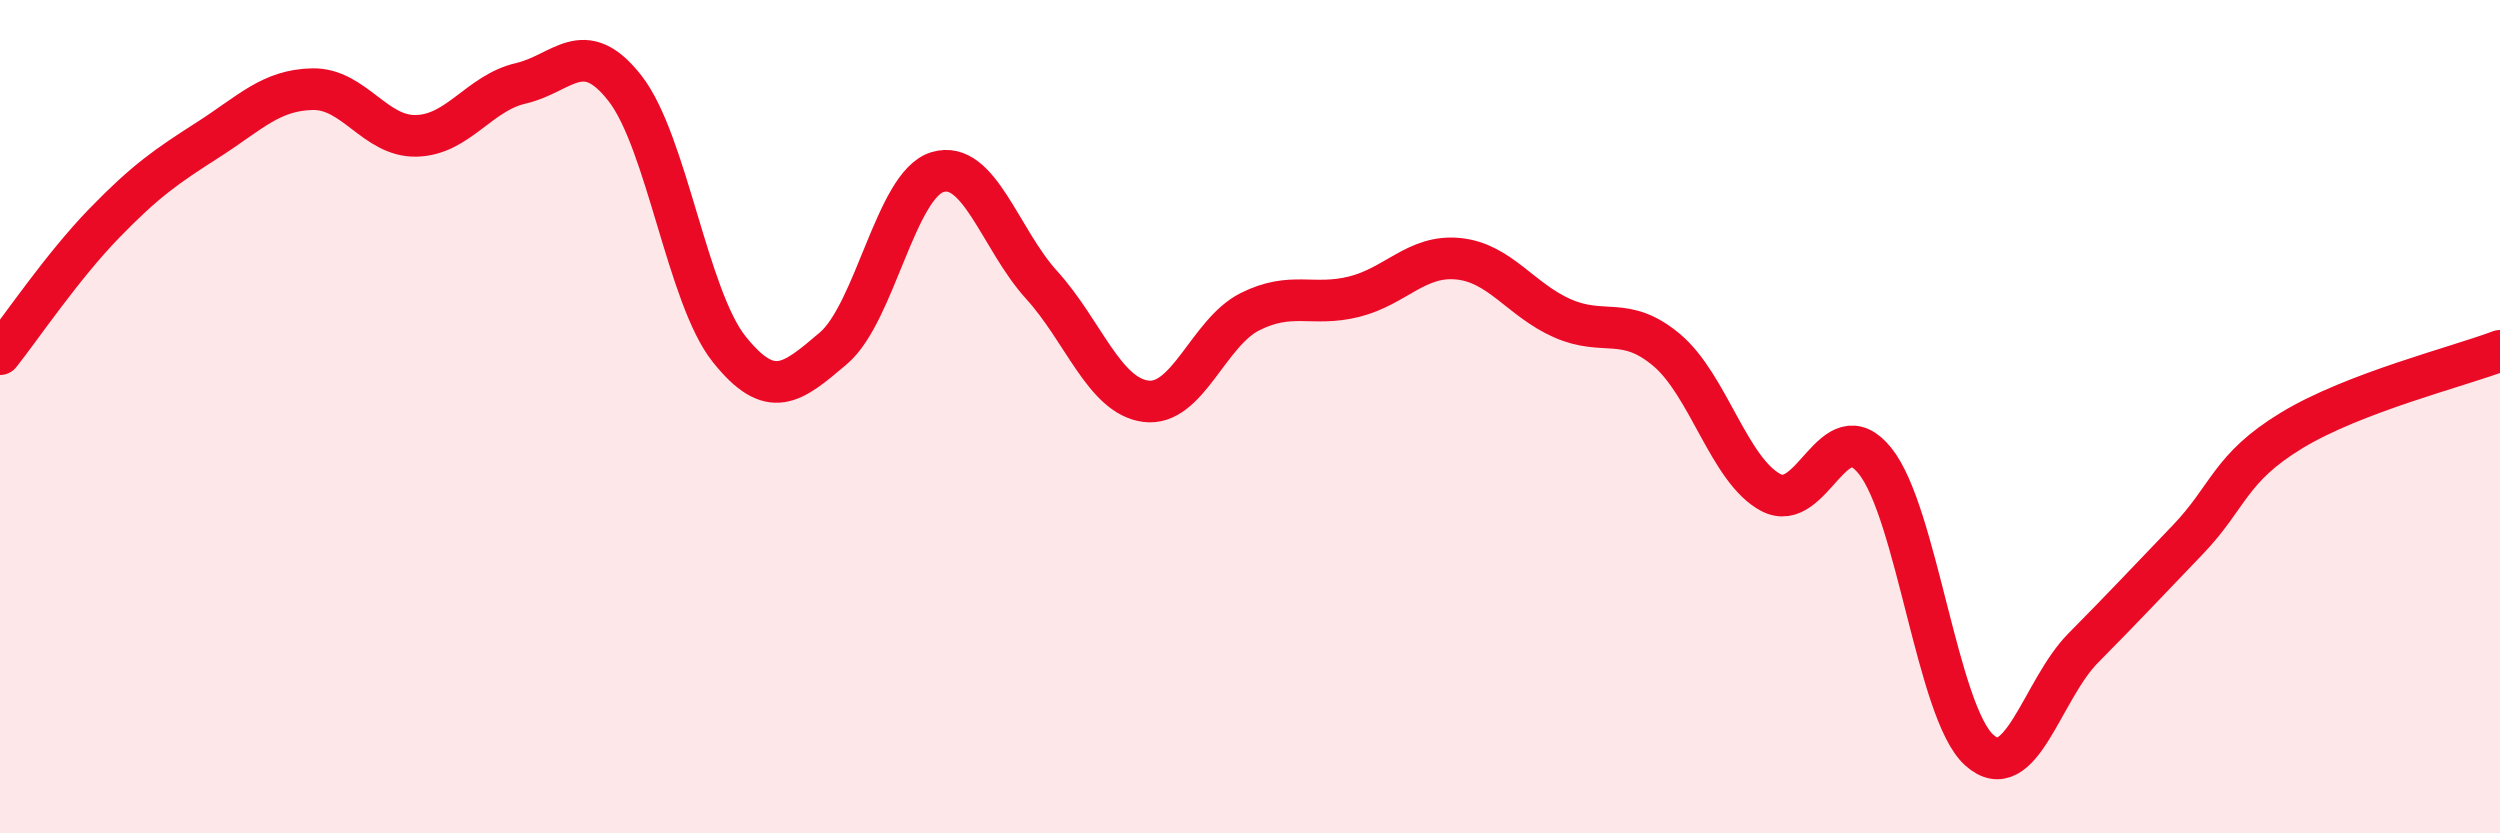
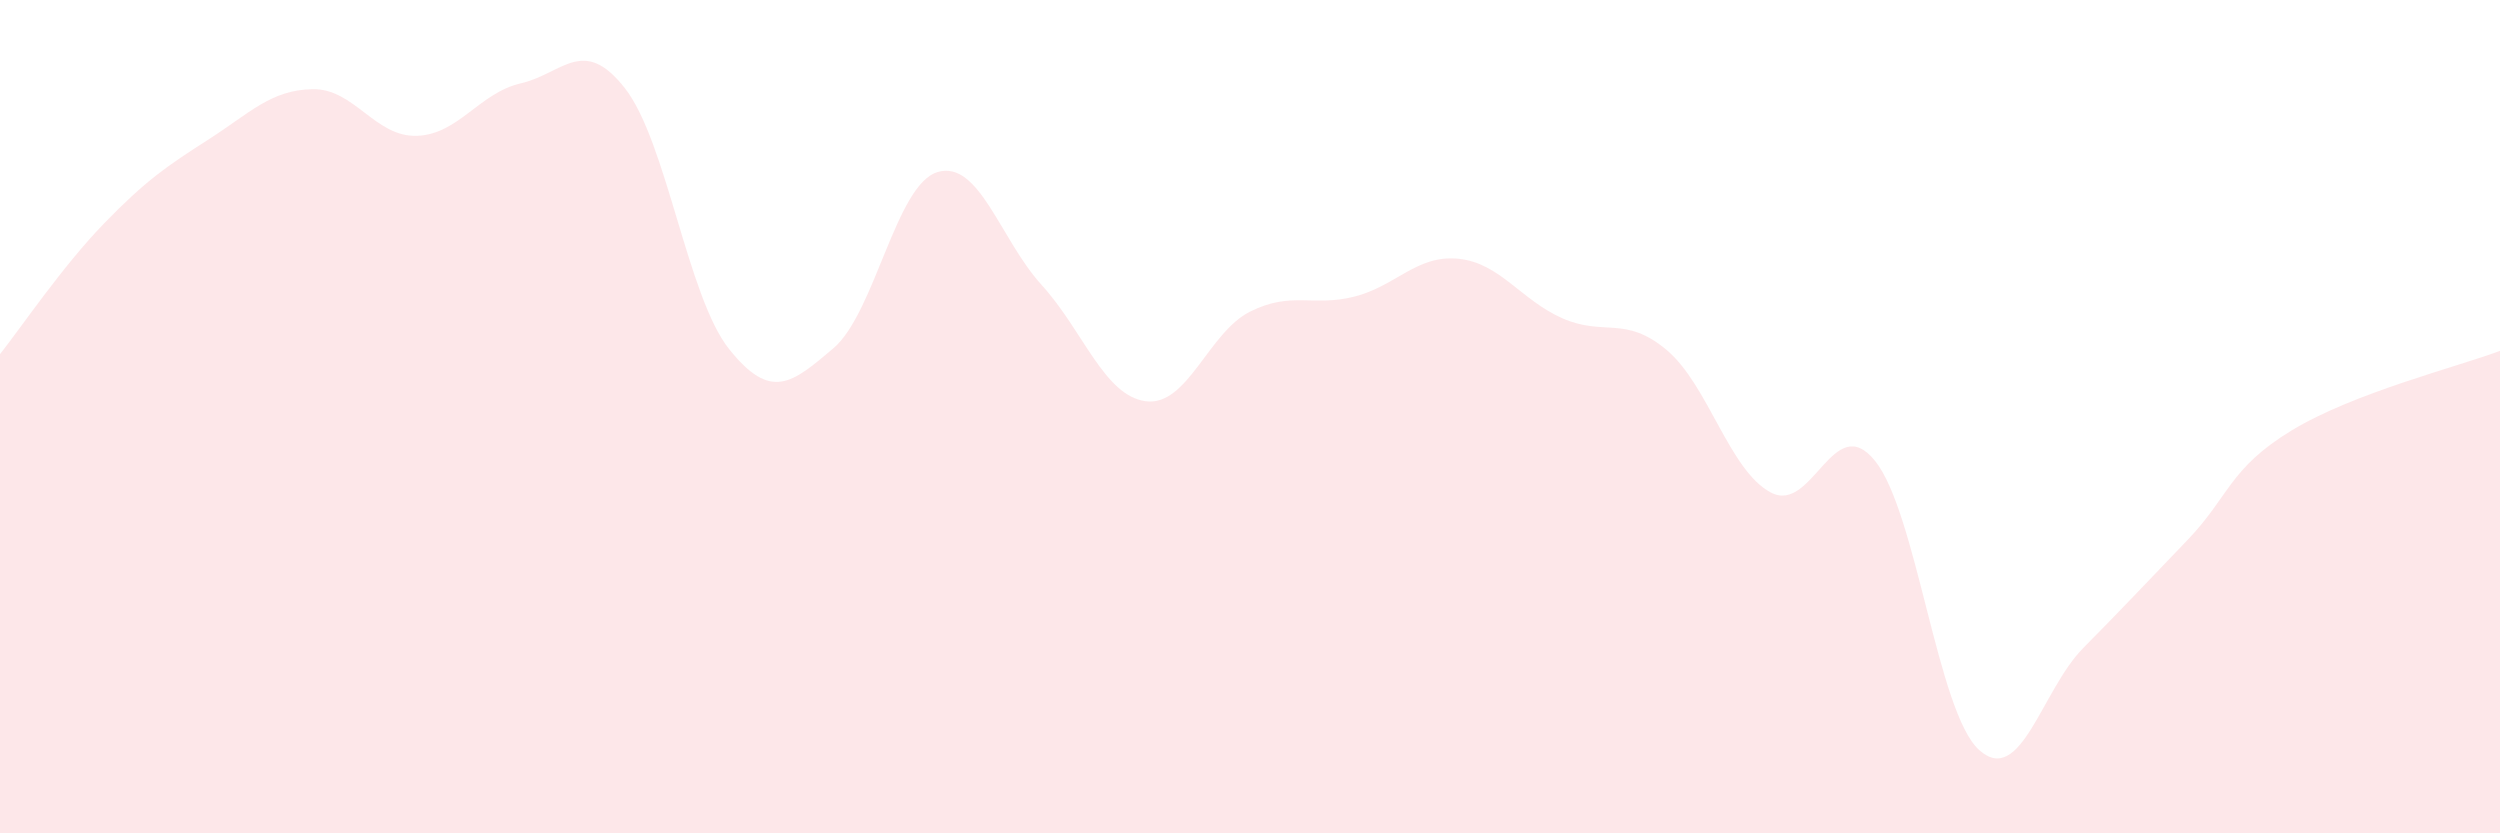
<svg xmlns="http://www.w3.org/2000/svg" width="60" height="20" viewBox="0 0 60 20">
  <path d="M 0,8.5 C 0.5,7.87 1.5,6.39 2.5,5.36 C 3.5,4.33 4,3.99 5,3.35 C 6,2.71 6.5,2.16 7.5,2.14 C 8.5,2.12 9,3.29 10,3.26 C 11,3.23 11.5,2.23 12.5,2 C 13.5,1.77 14,0.84 15,2.12 C 16,3.4 16.5,7.13 17.5,8.38 C 18.5,9.63 19,9.21 20,8.36 C 21,7.51 21.5,4.43 22.5,4.13 C 23.5,3.83 24,5.74 25,6.84 C 26,7.94 26.5,9.5 27.5,9.63 C 28.5,9.76 29,7.98 30,7.48 C 31,6.98 31.5,7.37 32.5,7.12 C 33.5,6.87 34,6.11 35,6.21 C 36,6.31 36.5,7.2 37.5,7.64 C 38.5,8.08 39,7.56 40,8.4 C 41,9.24 41.5,11.29 42.5,11.82 C 43.5,12.35 44,9.82 45,11.06 C 46,12.3 46.5,17.1 47.5,18 C 48.5,18.9 49,16.56 50,15.55 C 51,14.54 51.5,14 52.5,12.96 C 53.5,11.92 53.5,11.24 55,10.33 C 56.5,9.42 59,8.8 60,8.42L60 20L0 20Z" fill="#EB0A25" opacity="0.1" stroke-linecap="round" stroke-linejoin="round" />
-   <path d="M 0,8.5 C 0.5,7.87 1.5,6.39 2.5,5.36 C 3.5,4.33 4,3.99 5,3.35 C 6,2.71 6.5,2.16 7.5,2.14 C 8.5,2.12 9,3.29 10,3.26 C 11,3.23 11.5,2.23 12.5,2 C 13.5,1.77 14,0.84 15,2.12 C 16,3.4 16.5,7.13 17.5,8.38 C 18.5,9.63 19,9.21 20,8.36 C 21,7.51 21.5,4.43 22.5,4.13 C 23.5,3.83 24,5.74 25,6.84 C 26,7.94 26.5,9.5 27.5,9.63 C 28.5,9.76 29,7.98 30,7.48 C 31,6.98 31.5,7.37 32.5,7.12 C 33.5,6.87 34,6.11 35,6.21 C 36,6.31 36.5,7.2 37.5,7.64 C 38.5,8.08 39,7.56 40,8.4 C 41,9.24 41.5,11.29 42.5,11.82 C 43.5,12.35 44,9.82 45,11.06 C 46,12.3 46.5,17.1 47.5,18 C 48.5,18.9 49,16.56 50,15.55 C 51,14.54 51.5,14 52.5,12.96 C 53.5,11.92 53.5,11.24 55,10.33 C 56.5,9.42 59,8.8 60,8.42" stroke="#EB0A25" stroke-width="1" fill="none" stroke-linecap="round" stroke-linejoin="round" />
</svg>